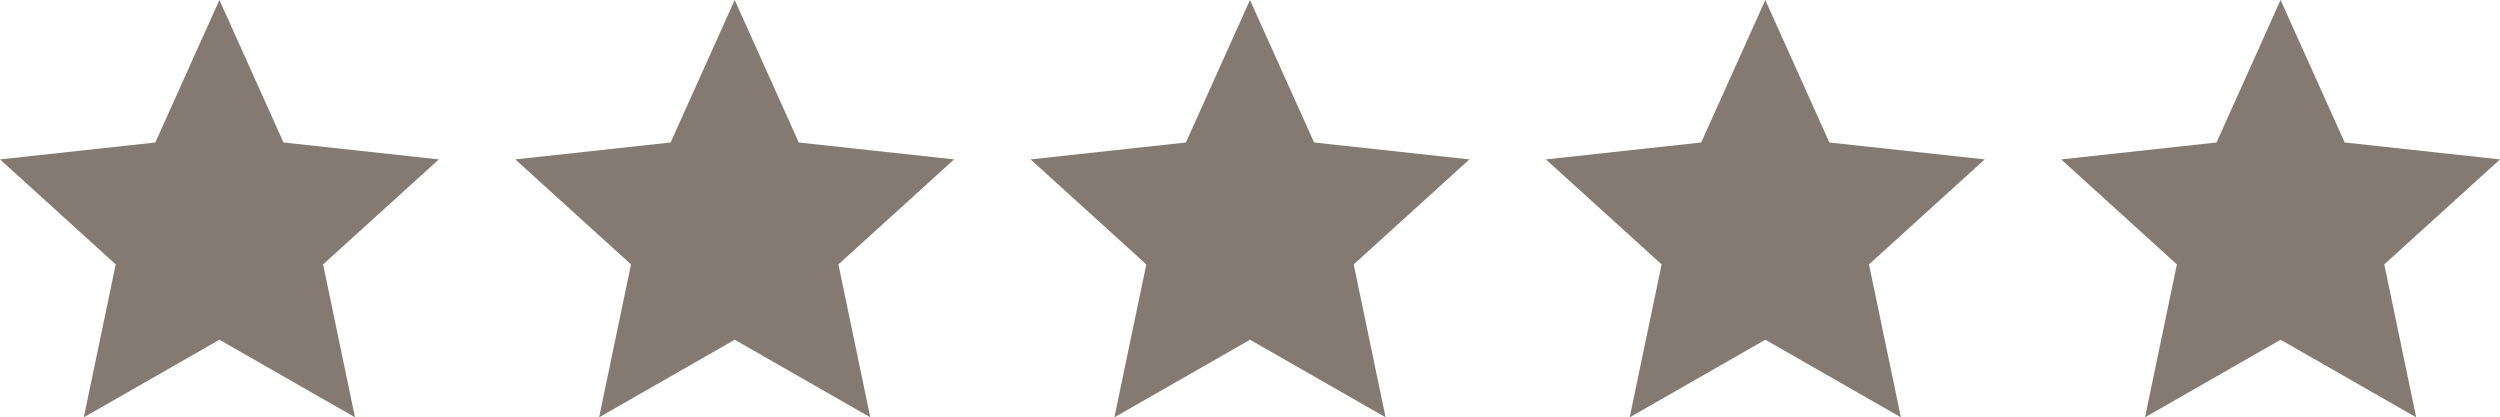
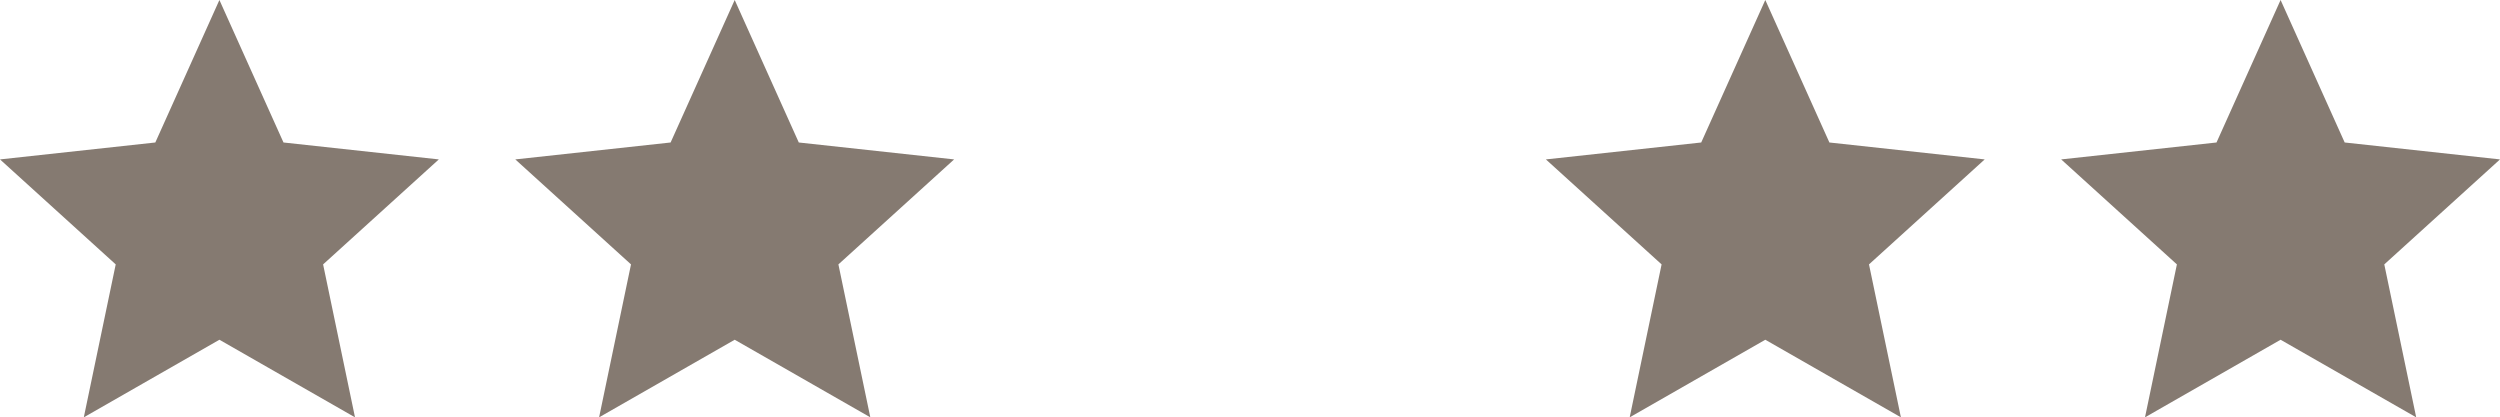
<svg xmlns="http://www.w3.org/2000/svg" id="Layer_2" data-name="Layer 2" viewBox="0 0 1914 319.51">
  <defs>
    <style> .cls-1 { fill: #857a71; } </style>
  </defs>
  <g id="objects">
    <g>
      <polygon class="cls-1" points="167.98 0 217.04 109.09 335.96 122.04 247.37 202.42 271.79 319.51 167.98 260.1 64.16 319.51 88.59 202.42 0 122.04 118.91 109.09 167.98 0" />
      <polygon class="cls-1" points="562.49 0 611.55 109.09 730.47 122.04 641.88 202.42 666.31 319.51 562.49 260.1 458.67 319.51 483.1 202.42 394.51 122.04 513.42 109.09 562.49 0" />
-       <polygon class="cls-1" points="957 0 1006.07 109.09 1124.98 122.04 1036.39 202.42 1060.82 319.51 957 260.1 853.18 319.51 877.61 202.42 789.02 122.04 907.93 109.09 957 0" />
      <polygon class="cls-1" points="1351.51 0 1400.58 109.09 1519.49 122.04 1430.9 202.42 1455.33 319.51 1351.51 260.1 1247.69 319.51 1272.12 202.42 1183.53 122.04 1302.45 109.09 1351.51 0" />
      <polygon class="cls-1" points="1746.02 0 1795.09 109.09 1914 122.04 1825.41 202.42 1849.84 319.51 1746.02 260.1 1642.21 319.51 1666.63 202.42 1578.04 122.04 1696.96 109.09 1746.02 0" />
    </g>
  </g>
</svg>